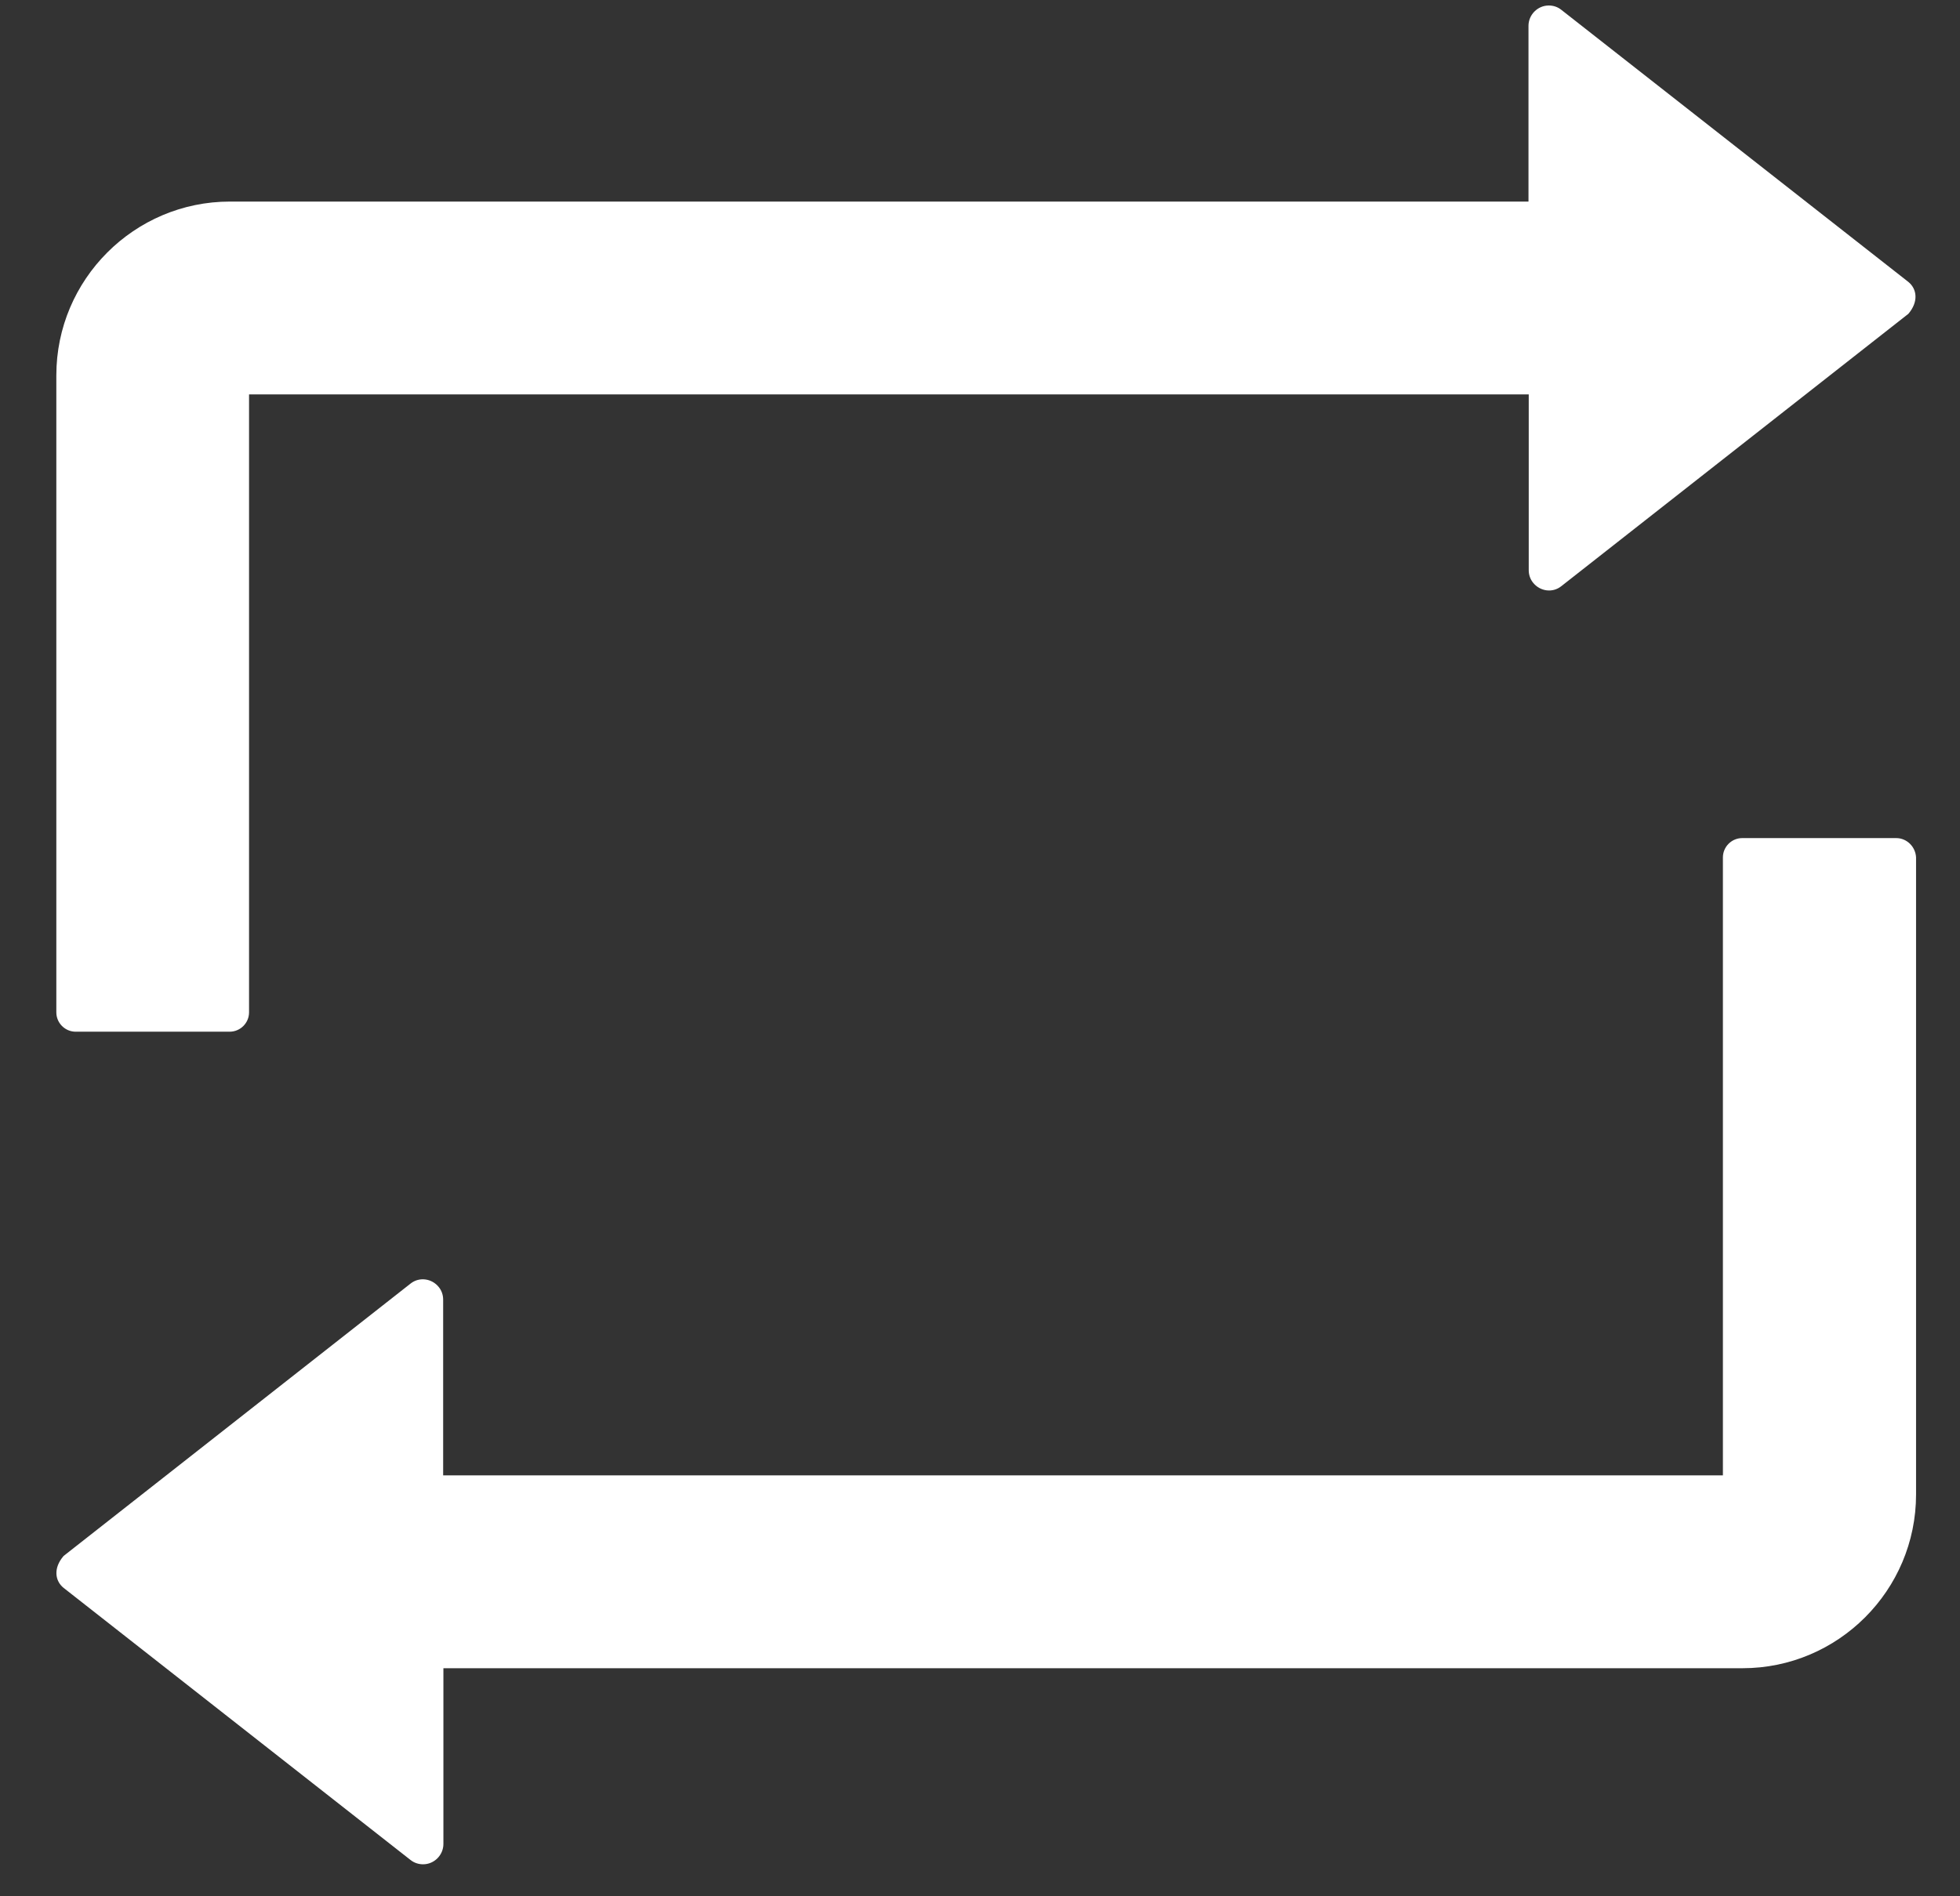
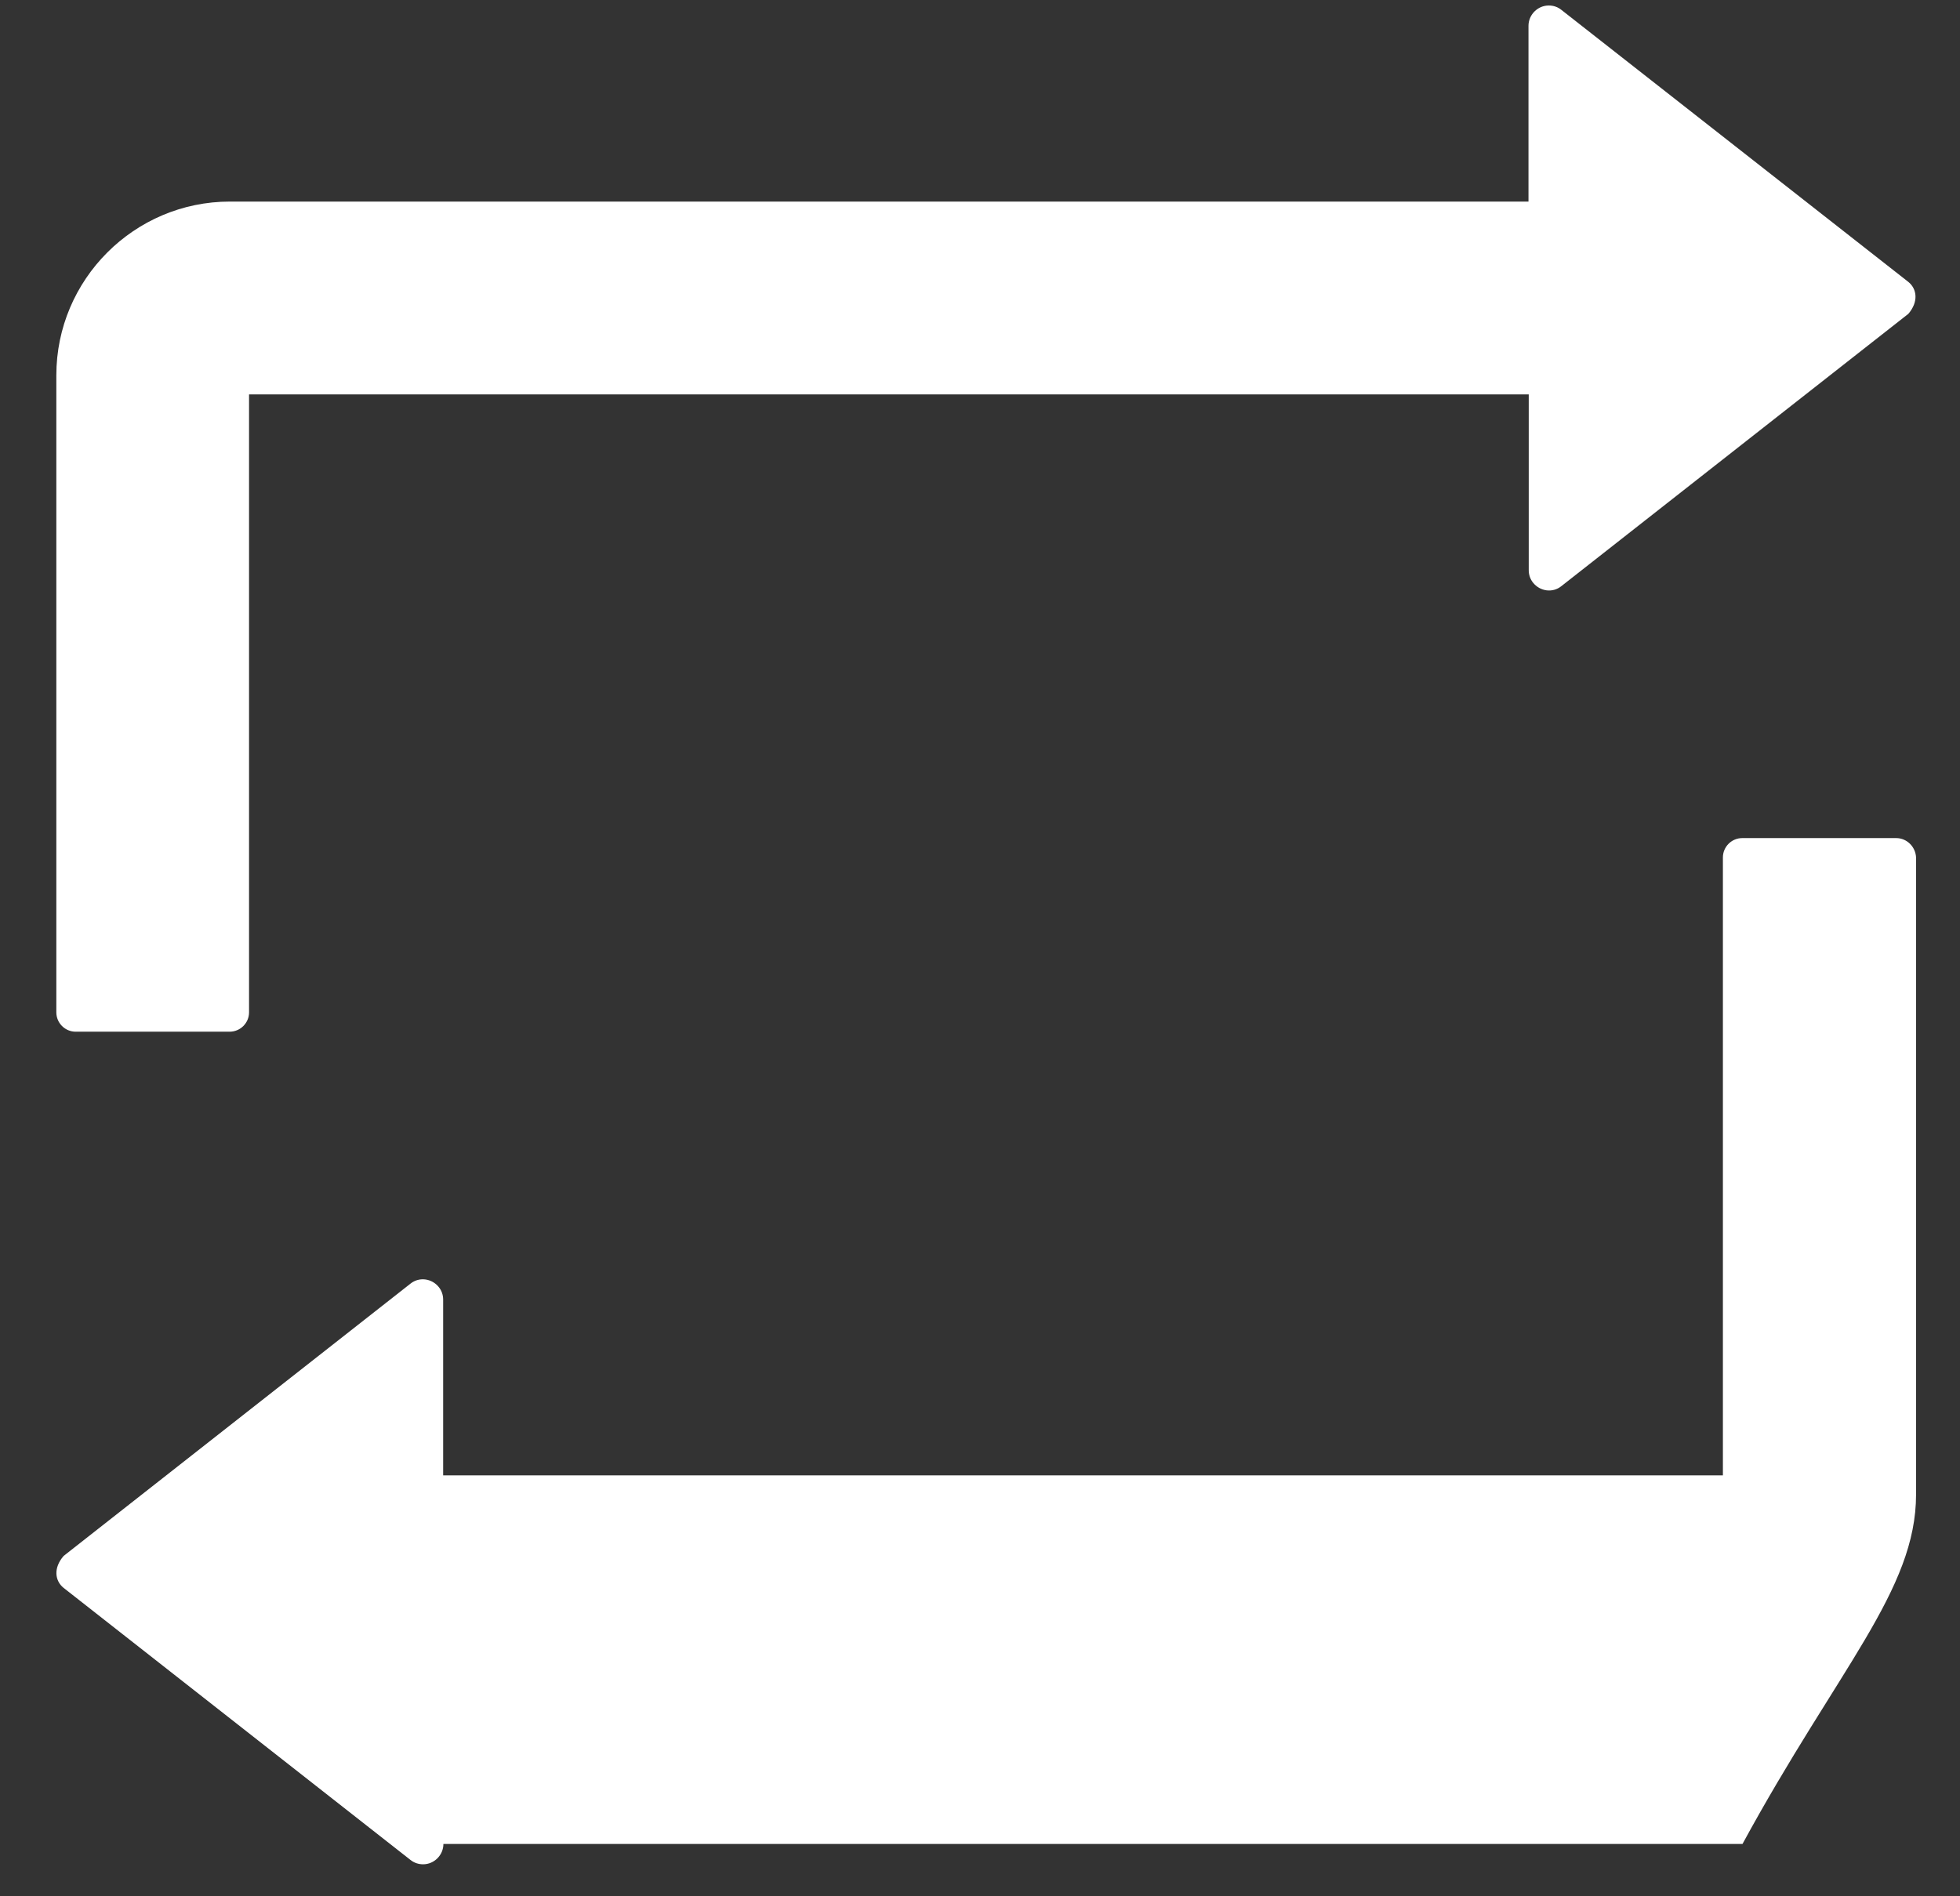
<svg xmlns="http://www.w3.org/2000/svg" width="31" height="30" viewBox="0 0 31 30" fill="none">
  <rect x="0" y="0" width="31" height="30" fill="#333333" stroke="none" />
-   <path d="M1.197 16.322H3.632C3.801 16.322 3.939 16.184 3.939 16.016V6.24H24.179V9.02C24.179 9.093 24.202 9.162 24.248 9.219C24.359 9.357 24.558 9.384 24.695 9.273L30.183 4.965C30.347 4.774 30.32 4.571 30.183 4.46L24.695 0.156C24.638 0.11 24.569 0.087 24.496 0.087C24.32 0.087 24.175 0.233 24.175 0.409V3.189H3.636C2.124 3.189 0.891 4.422 0.891 5.938V16.016C0.891 16.184 1.028 16.322 1.197 16.322ZM29.991 13.259H27.556C27.387 13.259 27.25 13.397 27.25 13.565V23.341H7.009V20.561C7.009 20.488 6.986 20.419 6.94 20.362C6.829 20.224 6.63 20.197 6.492 20.308L1.006 24.616C0.841 24.807 0.868 25.01 1.006 25.121L6.492 29.425C6.55 29.471 6.619 29.494 6.692 29.494C6.868 29.494 7.013 29.348 7.013 29.172V26.392H27.56C29.072 26.392 30.305 25.16 30.305 23.643V13.565C30.297 13.397 30.16 13.259 29.991 13.259Z" fill="white" />
+   <path d="M1.197 16.322H3.632C3.801 16.322 3.939 16.184 3.939 16.016V6.24H24.179V9.02C24.179 9.093 24.202 9.162 24.248 9.219C24.359 9.357 24.558 9.384 24.695 9.273L30.183 4.965C30.347 4.774 30.32 4.571 30.183 4.46L24.695 0.156C24.638 0.11 24.569 0.087 24.496 0.087C24.32 0.087 24.175 0.233 24.175 0.409V3.189H3.636C2.124 3.189 0.891 4.422 0.891 5.938V16.016C0.891 16.184 1.028 16.322 1.197 16.322ZM29.991 13.259H27.556C27.387 13.259 27.25 13.397 27.25 13.565V23.341H7.009V20.561C7.009 20.488 6.986 20.419 6.94 20.362C6.829 20.224 6.63 20.197 6.492 20.308L1.006 24.616C0.841 24.807 0.868 25.01 1.006 25.121L6.492 29.425C6.55 29.471 6.619 29.494 6.692 29.494C6.868 29.494 7.013 29.348 7.013 29.172H27.56C29.072 26.392 30.305 25.16 30.305 23.643V13.565C30.297 13.397 30.16 13.259 29.991 13.259Z" fill="white" />
</svg>